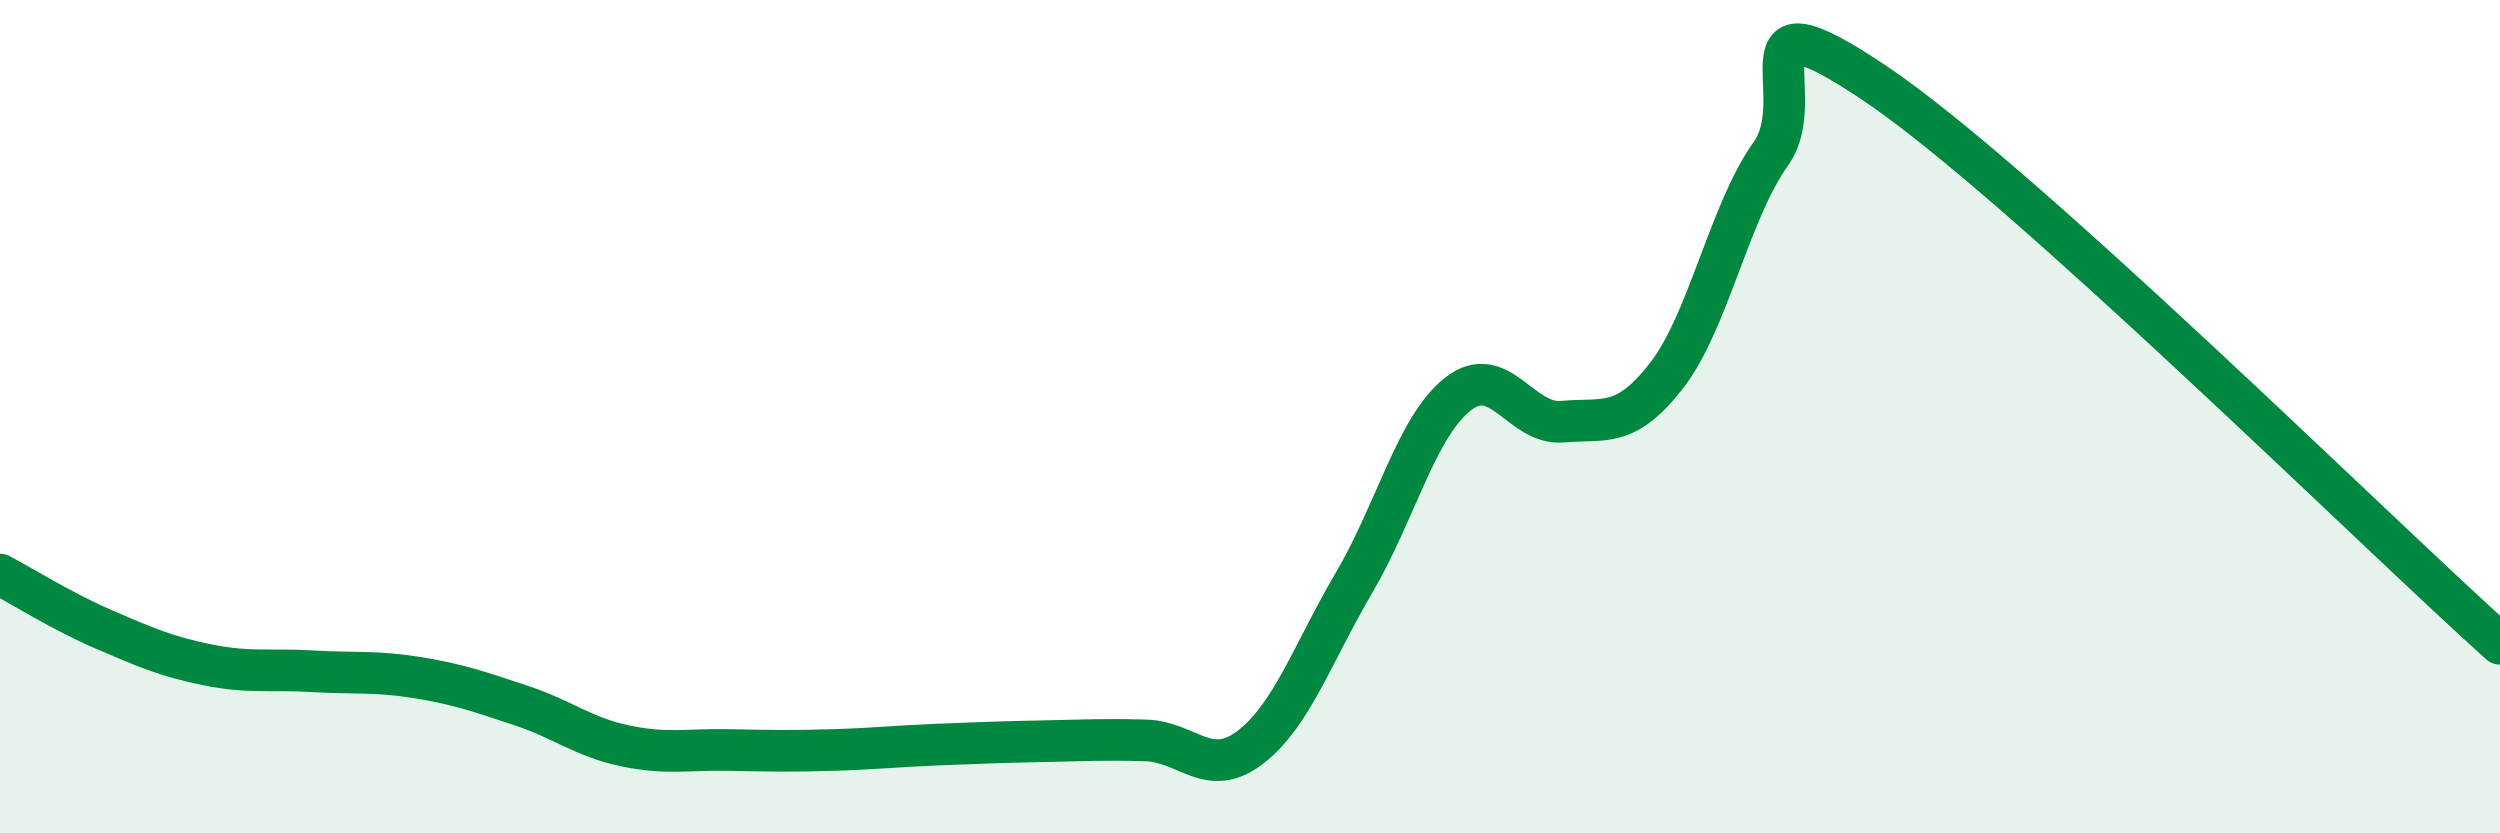
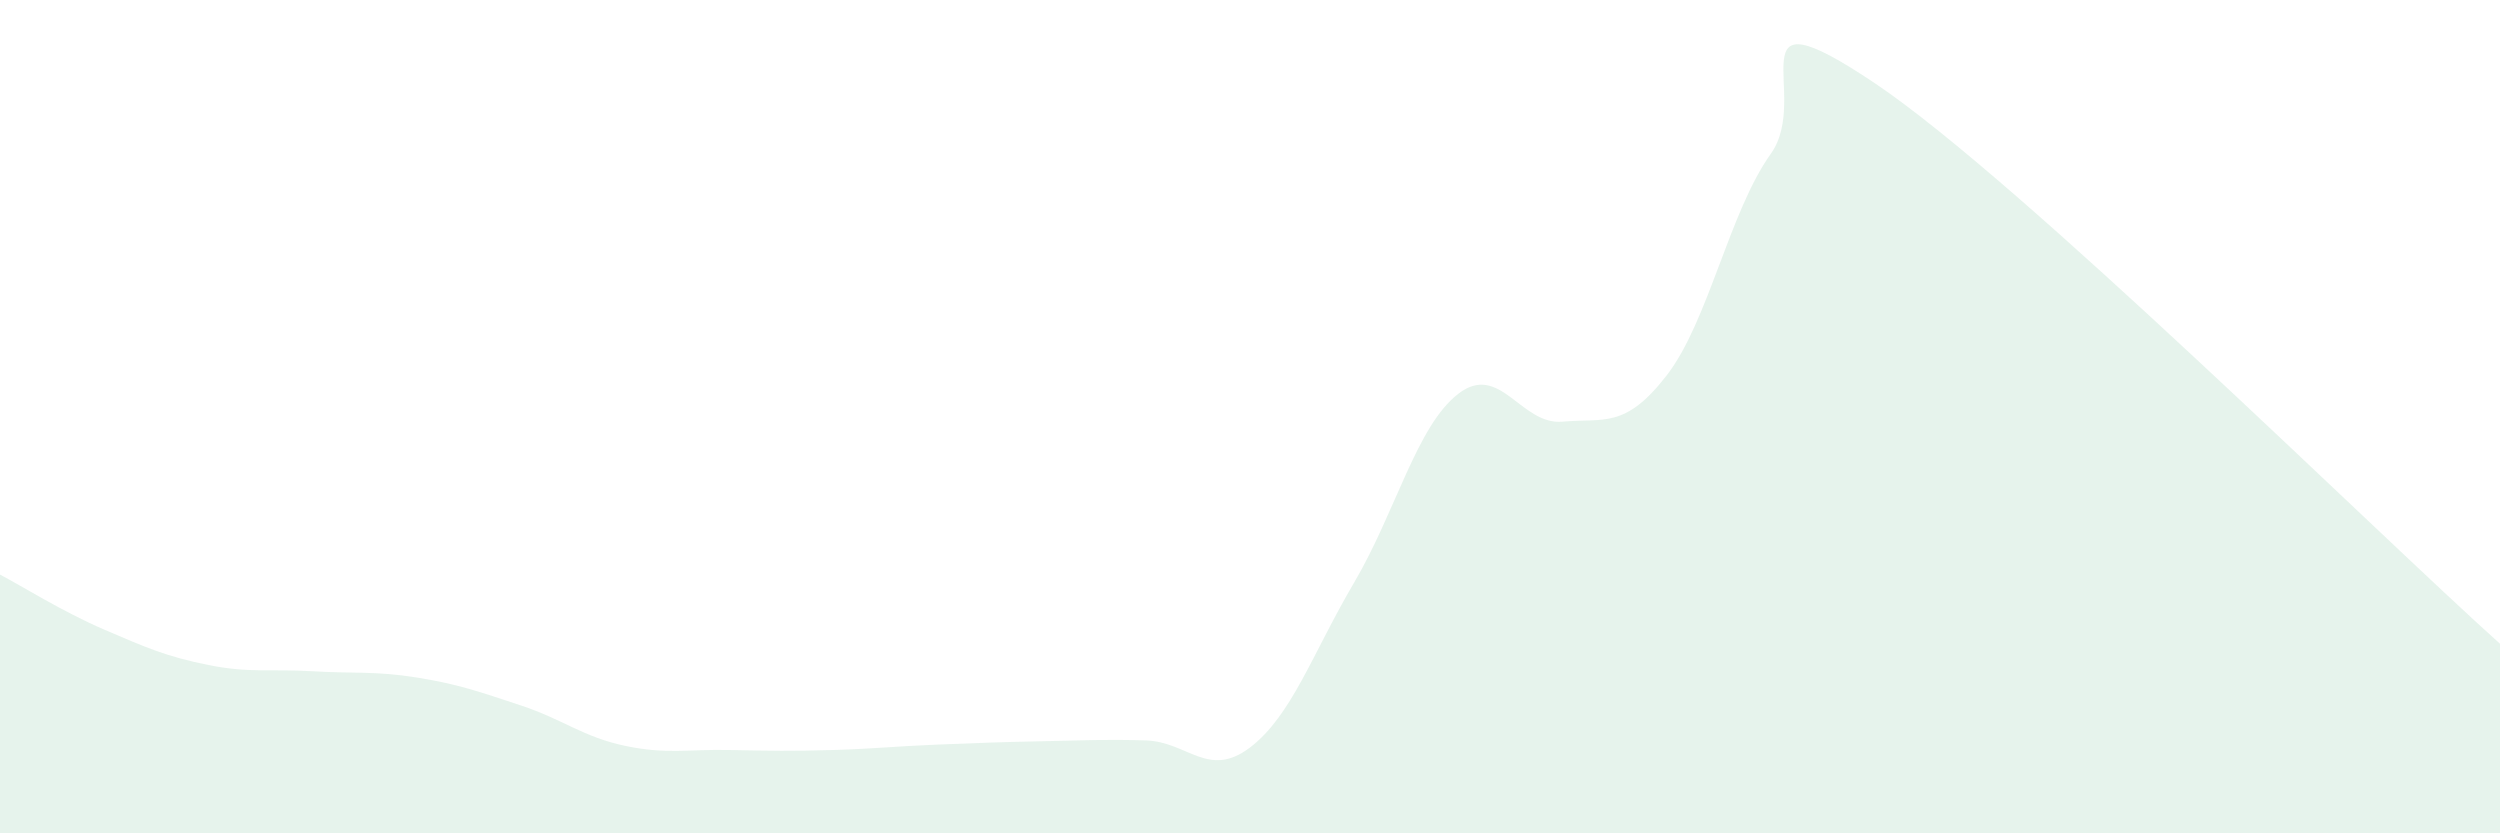
<svg xmlns="http://www.w3.org/2000/svg" width="60" height="20" viewBox="0 0 60 20">
  <path d="M 0,13.79 C 0.5,14.05 1.5,14.68 2.5,15.11 C 3.5,15.54 4,15.76 5,15.96 C 6,16.16 6.5,16.05 7.5,16.11 C 8.5,16.17 9,16.1 10,16.26 C 11,16.42 11.5,16.6 12.5,16.93 C 13.5,17.26 14,17.69 15,17.9 C 16,18.11 16.5,17.98 17.5,18 C 18.5,18.02 19,18.03 20,18 C 21,17.97 21.5,17.91 22.5,17.87 C 23.5,17.83 24,17.81 25,17.79 C 26,17.77 26.5,17.74 27.5,17.77 C 28.5,17.8 29,18.7 30,17.94 C 31,17.18 31.5,15.68 32.5,13.98 C 33.5,12.28 34,10.22 35,9.45 C 36,8.68 36.5,10.21 37.5,10.12 C 38.5,10.03 39,10.3 40,9.01 C 41,7.72 41.5,5.09 42.5,3.69 C 43.5,2.29 41.5,-0.35 45,2 C 48.5,4.35 57,12.76 60,15.45L60 20L0 20Z" fill="#008740" opacity="0.1" stroke-linecap="round" stroke-linejoin="round" />
-   <path d="M 0,13.79 C 0.5,14.05 1.5,14.68 2.5,15.11 C 3.5,15.54 4,15.76 5,15.96 C 6,16.16 6.5,16.05 7.5,16.11 C 8.5,16.17 9,16.1 10,16.26 C 11,16.42 11.5,16.6 12.5,16.93 C 13.5,17.26 14,17.69 15,17.9 C 16,18.11 16.5,17.98 17.5,18 C 18.5,18.02 19,18.03 20,18 C 21,17.97 21.5,17.91 22.5,17.87 C 23.5,17.83 24,17.81 25,17.79 C 26,17.77 26.5,17.74 27.5,17.77 C 28.5,17.8 29,18.7 30,17.94 C 31,17.18 31.5,15.68 32.5,13.98 C 33.5,12.28 34,10.22 35,9.45 C 36,8.68 36.5,10.21 37.5,10.12 C 38.5,10.03 39,10.3 40,9.01 C 41,7.72 41.5,5.09 42.5,3.69 C 43.5,2.29 41.5,-0.35 45,2 C 48.5,4.35 57,12.76 60,15.45" stroke="#008740" stroke-width="1" fill="none" stroke-linecap="round" stroke-linejoin="round" />
</svg>